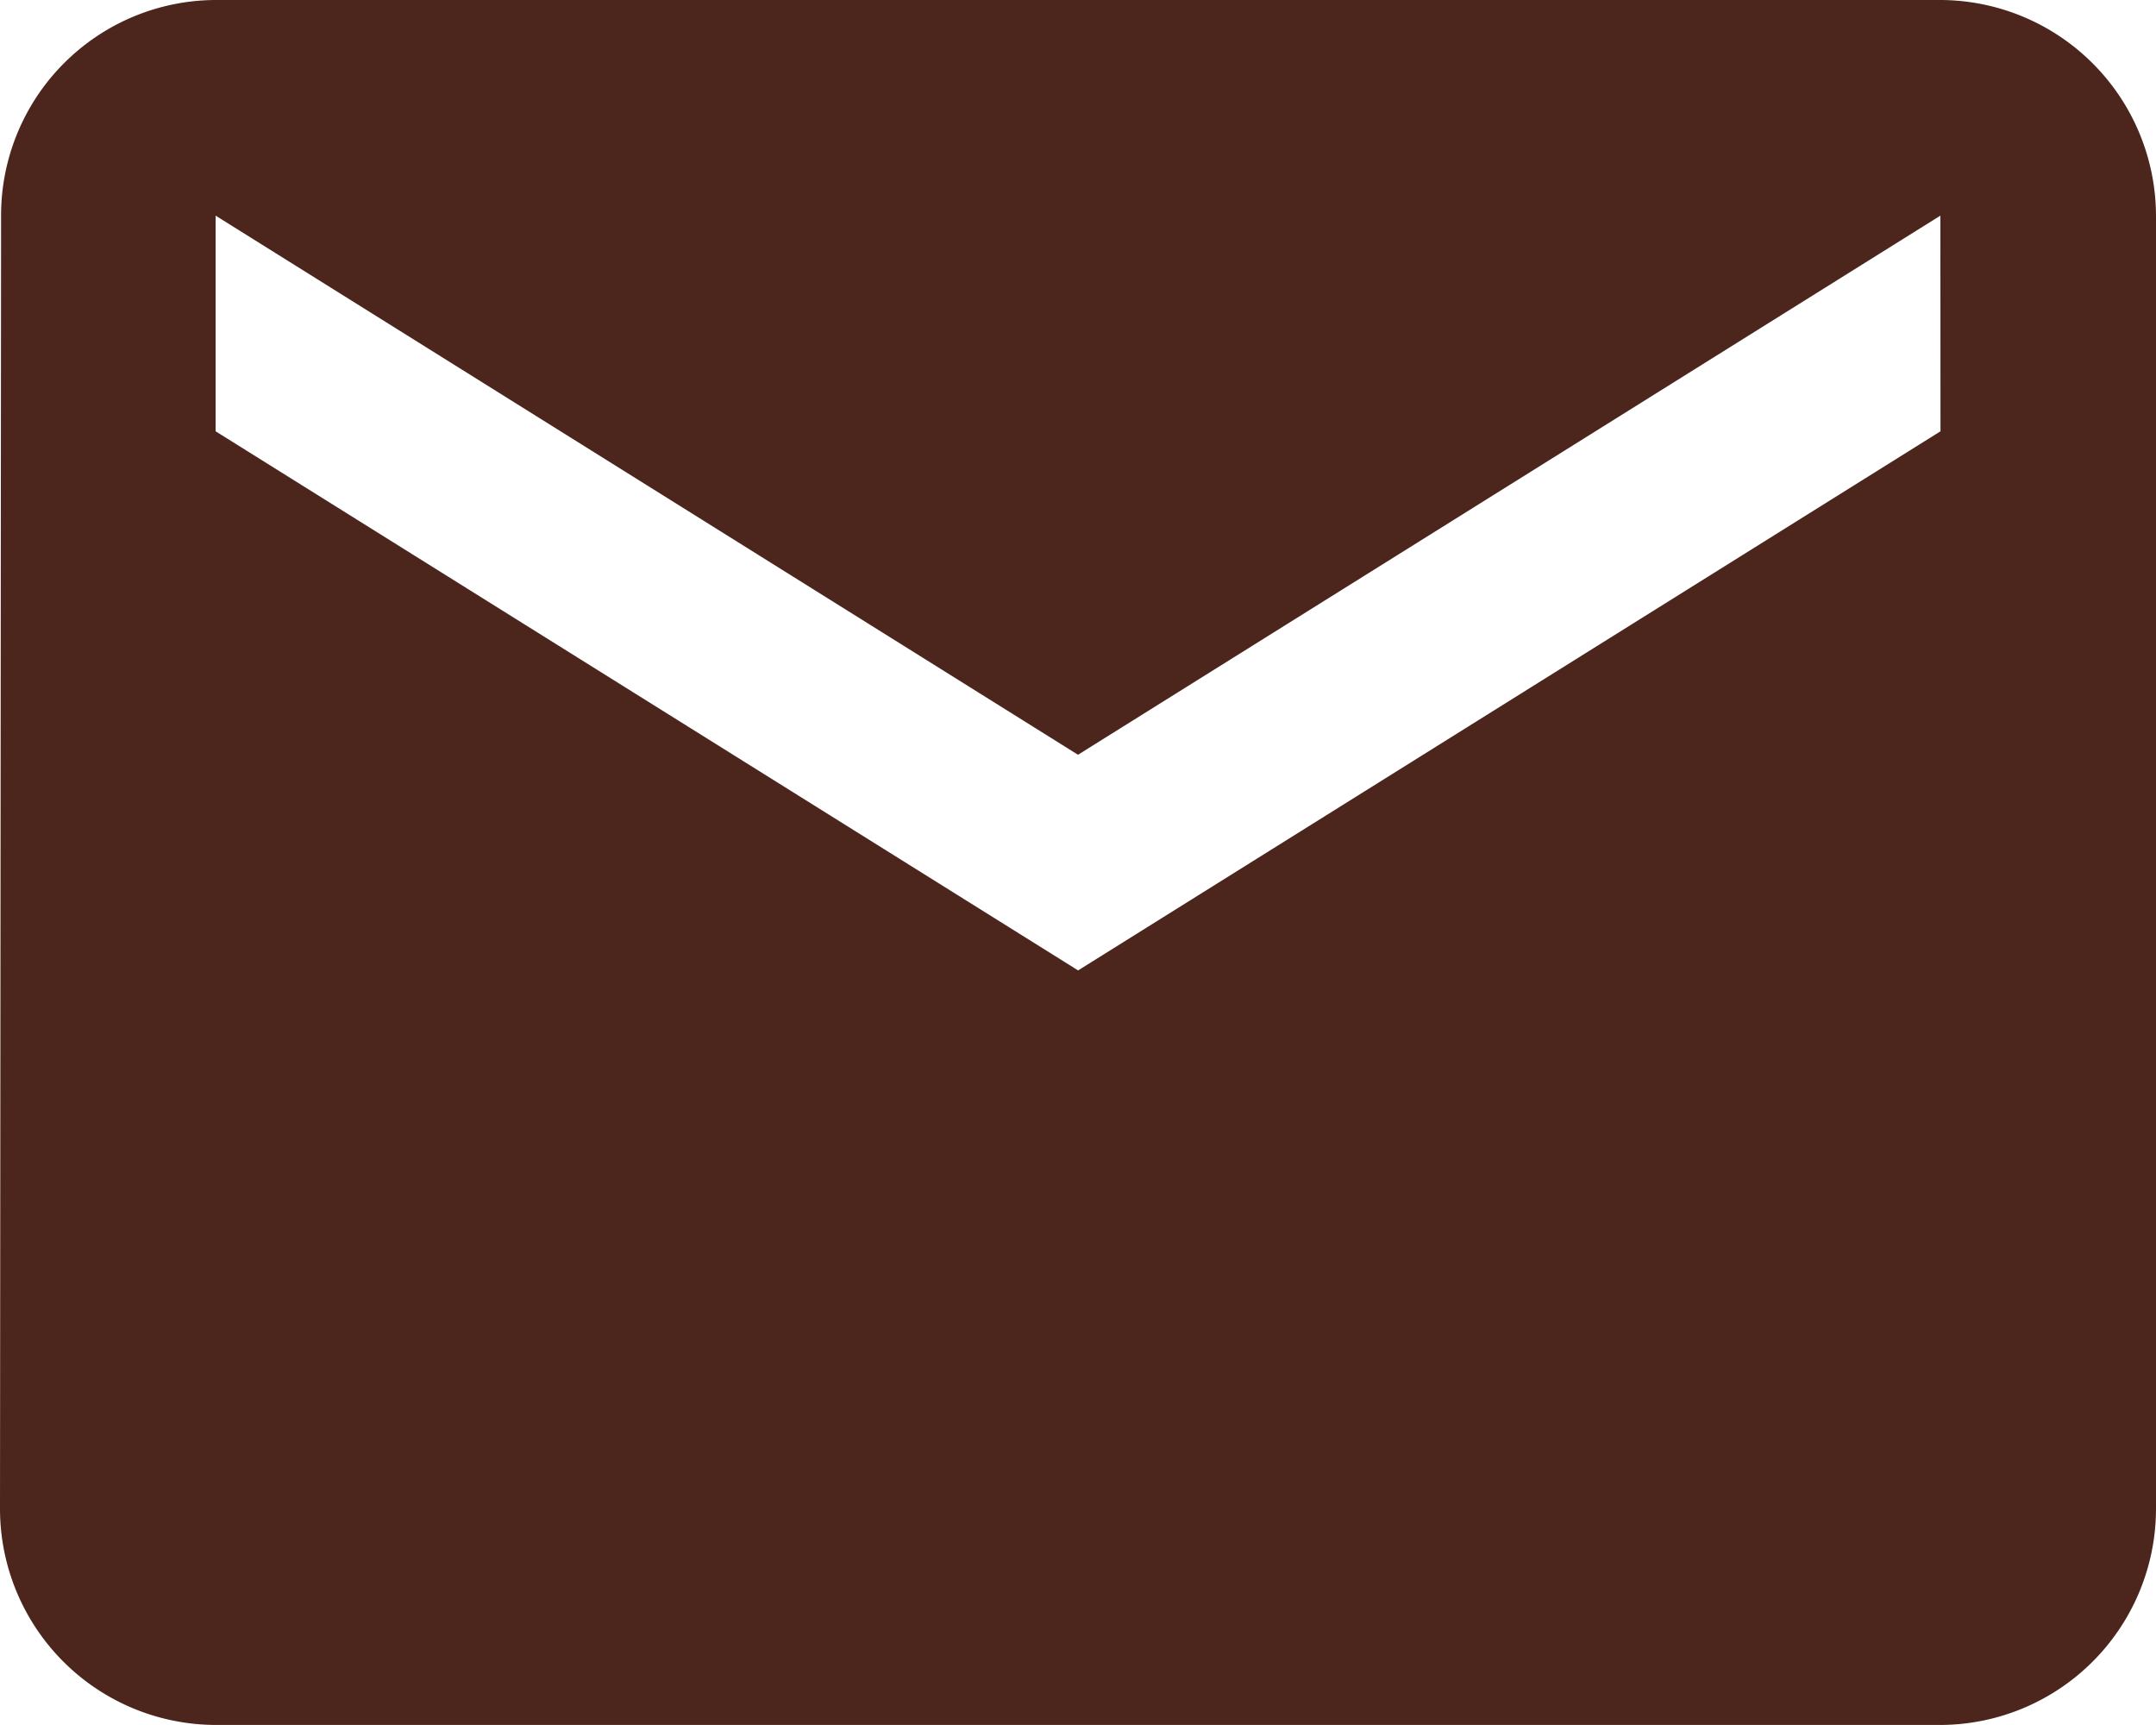
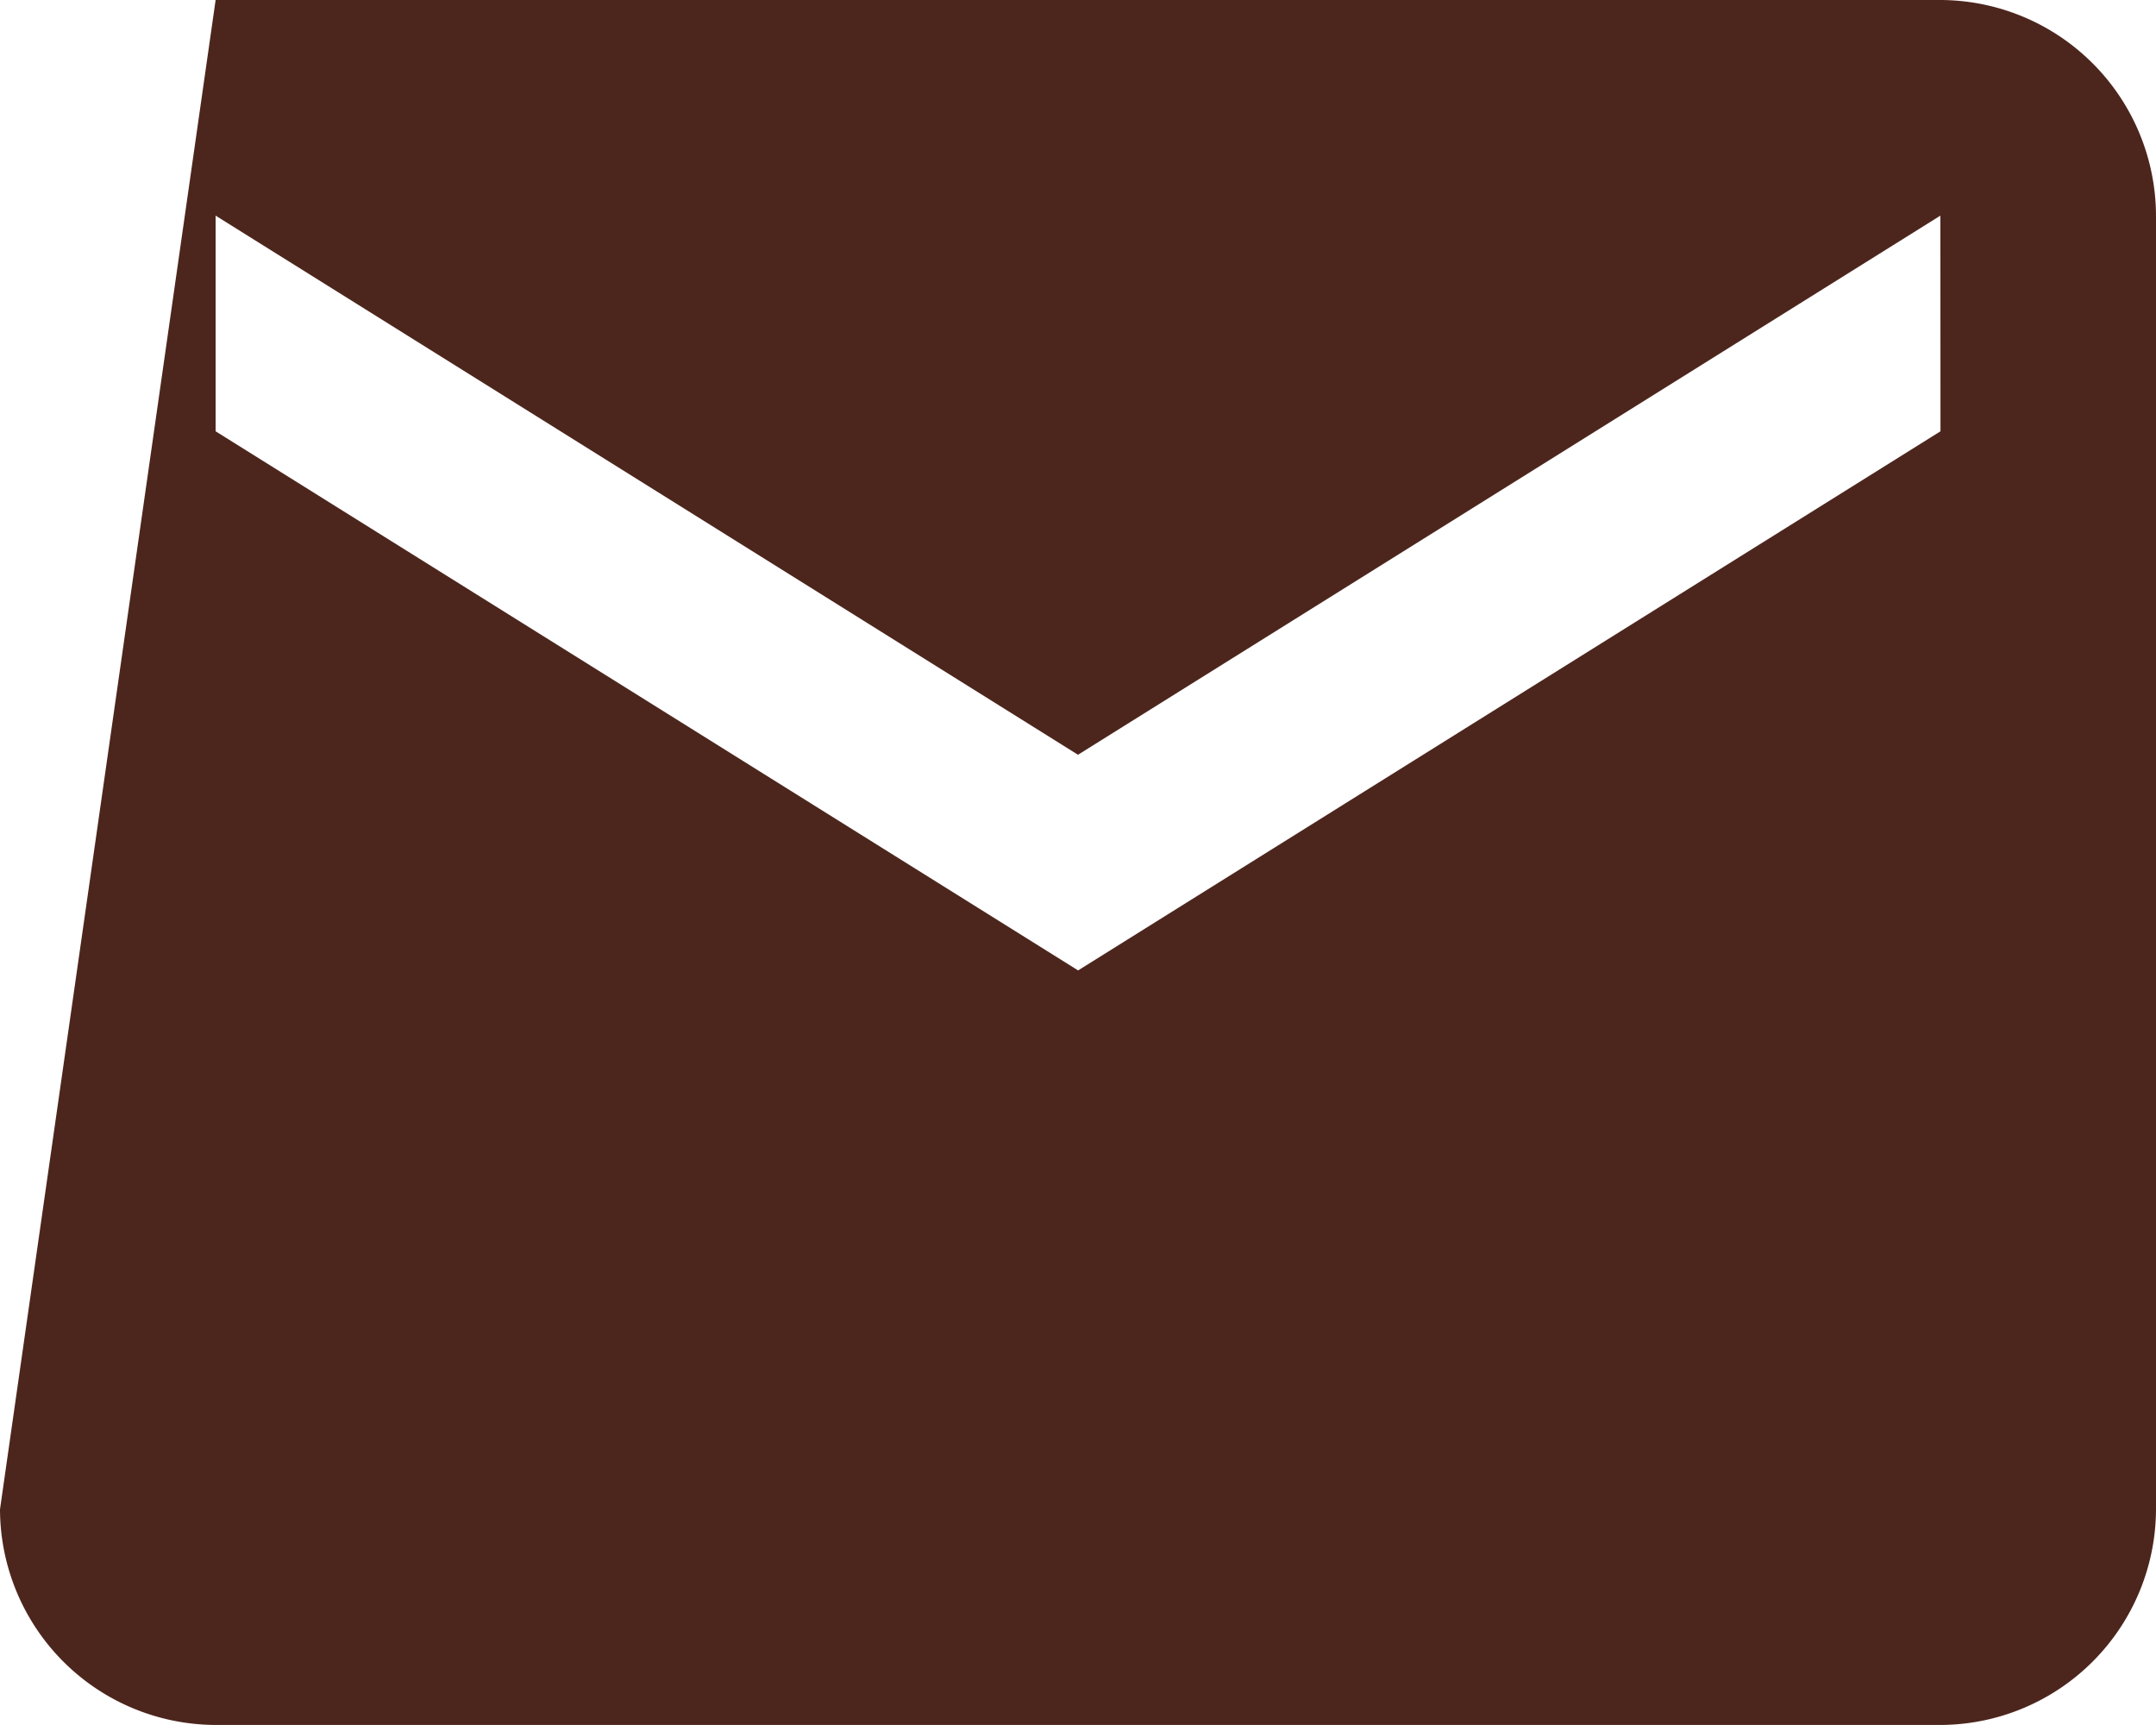
<svg xmlns="http://www.w3.org/2000/svg" width="19.858" height="15.887" viewBox="0 0 19.858 15.887">
-   <path id="Icon_material-mail" data-name="Icon material-mail" d="M20.873,6H4.986A1.983,1.983,0,0,0,3.01,7.986L3,19.9a1.992,1.992,0,0,0,1.986,1.986H20.873A1.992,1.992,0,0,0,22.858,19.9V7.986A1.992,1.992,0,0,0,20.873,6Zm0,3.972-7.943,4.965L4.986,9.972V7.986l7.943,4.965,7.943-4.965Z" transform="translate(-3 -6)" fill="#4c261d" />
+   <path id="Icon_material-mail" data-name="Icon material-mail" d="M20.873,6H4.986L3,19.9a1.992,1.992,0,0,0,1.986,1.986H20.873A1.992,1.992,0,0,0,22.858,19.9V7.986A1.992,1.992,0,0,0,20.873,6Zm0,3.972-7.943,4.965L4.986,9.972V7.986l7.943,4.965,7.943-4.965Z" transform="translate(-3 -6)" fill="#4c261d" />
</svg>